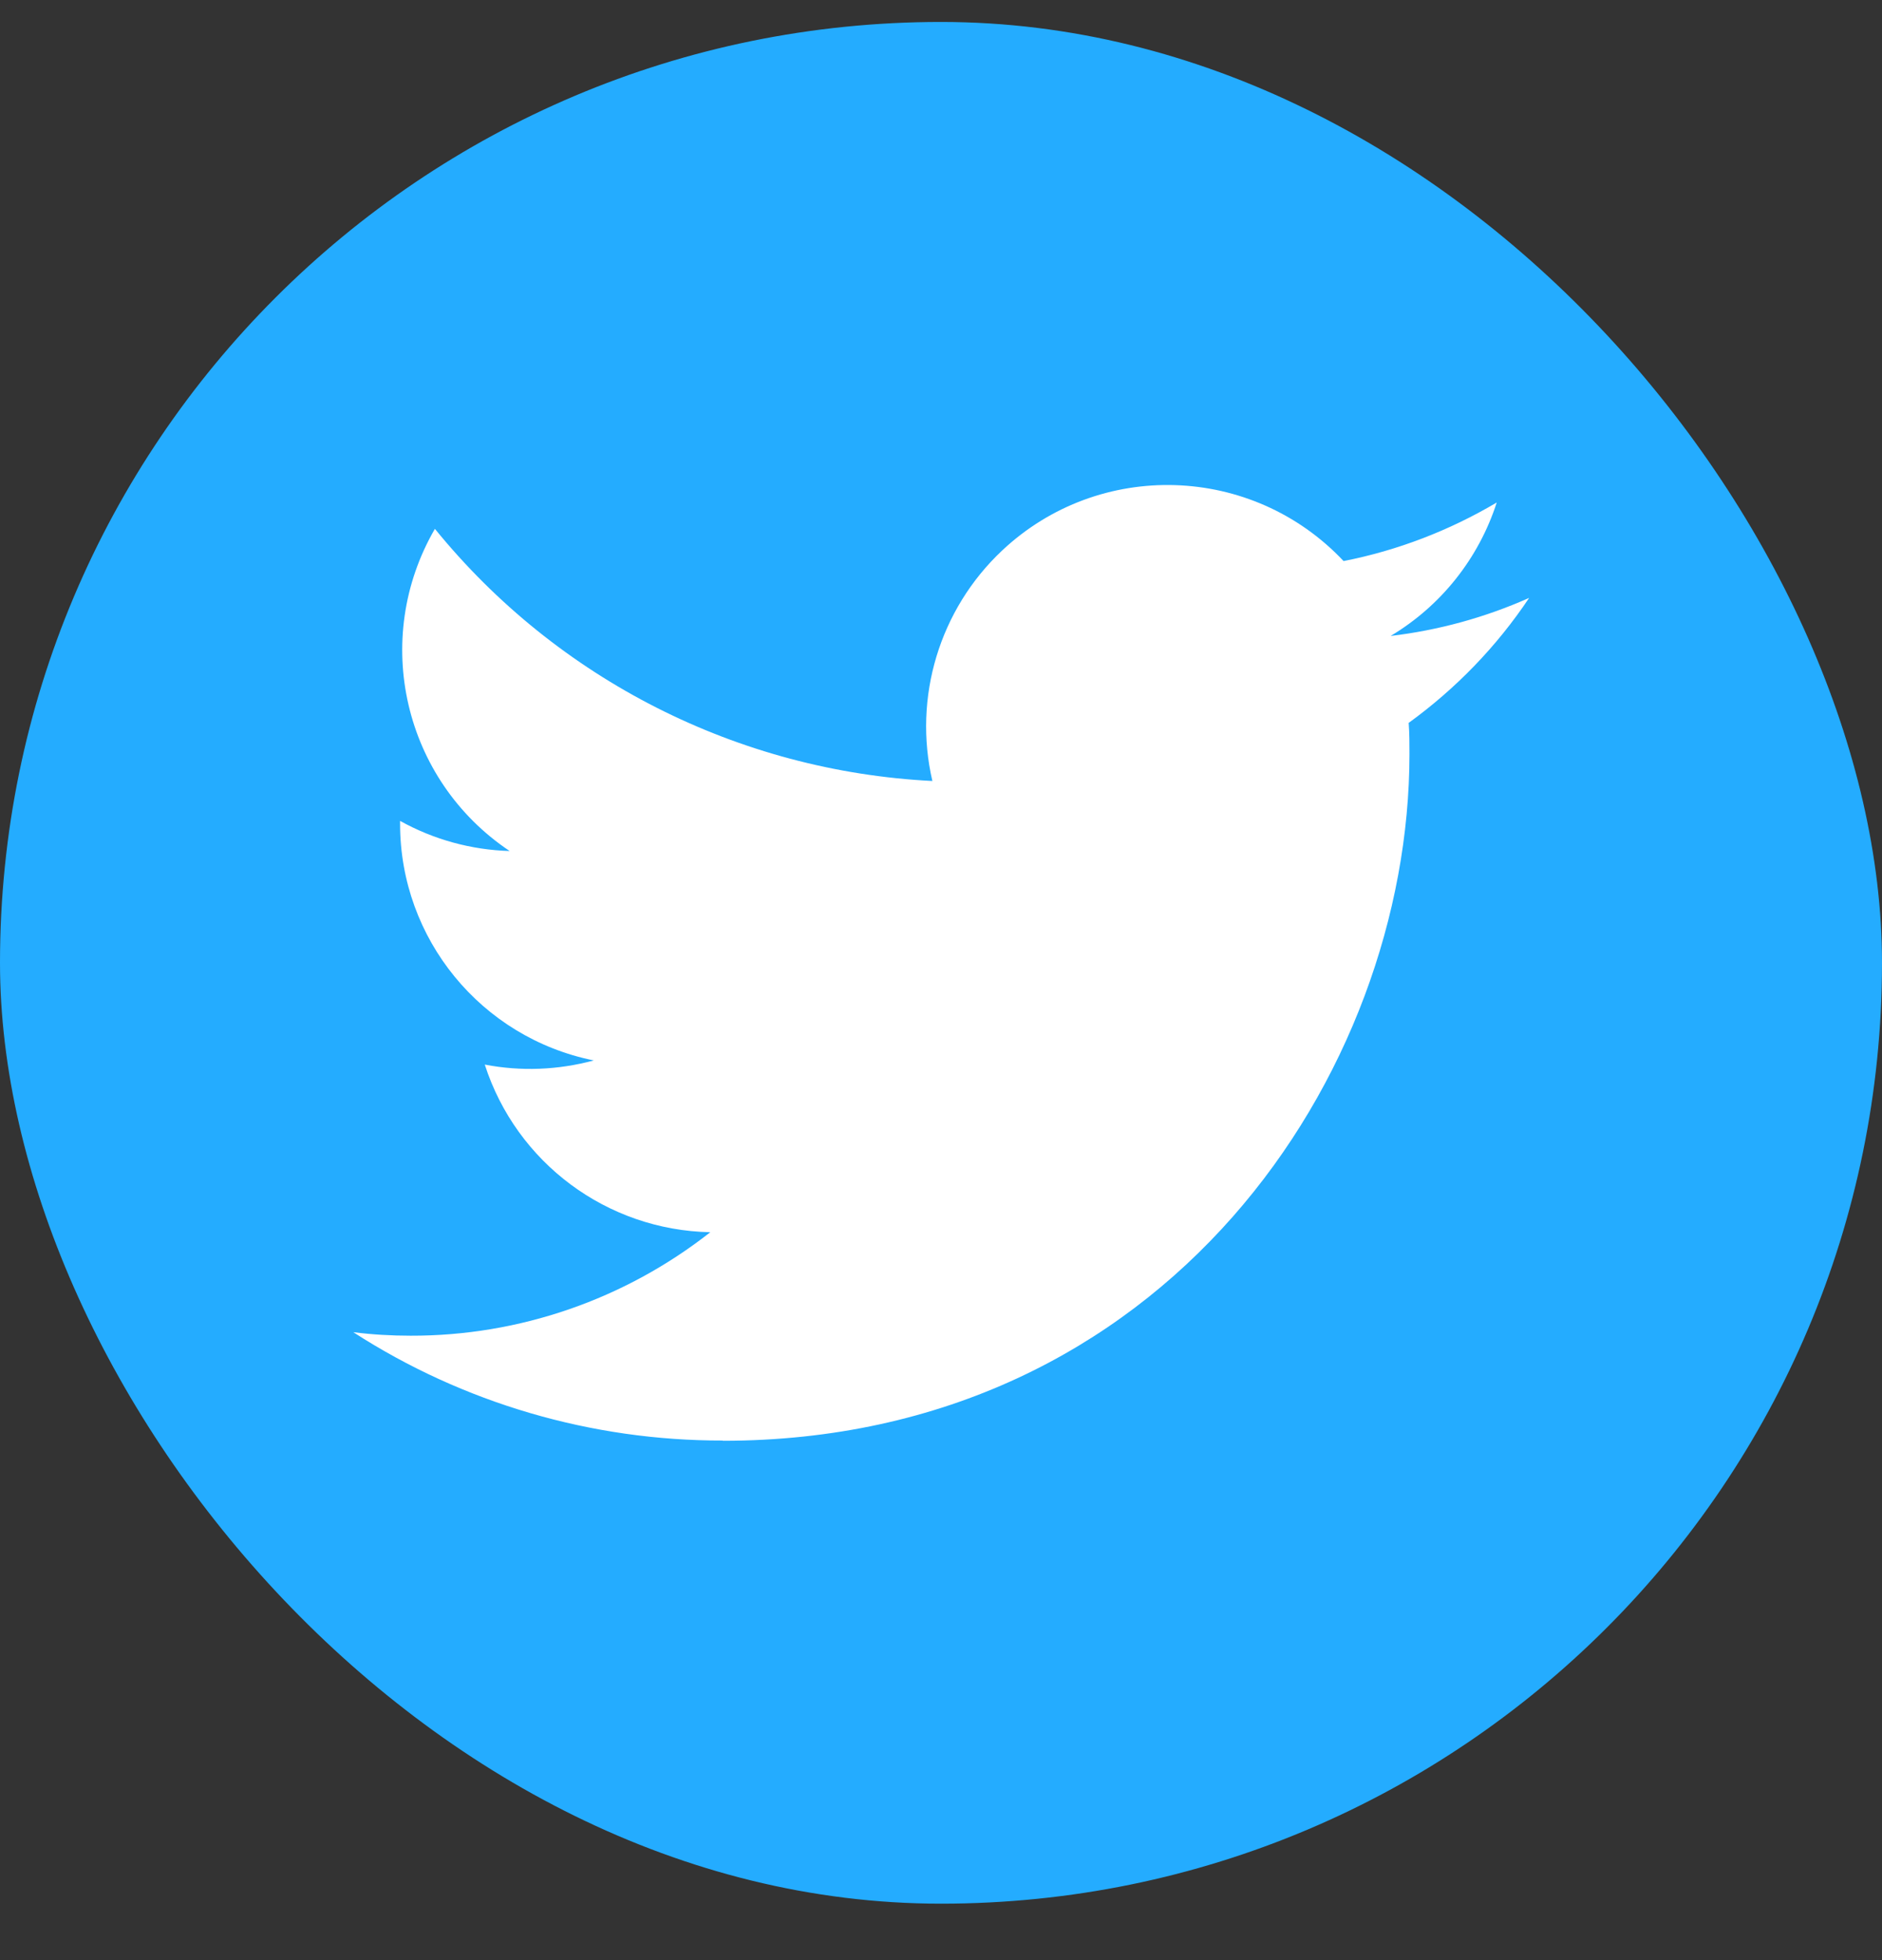
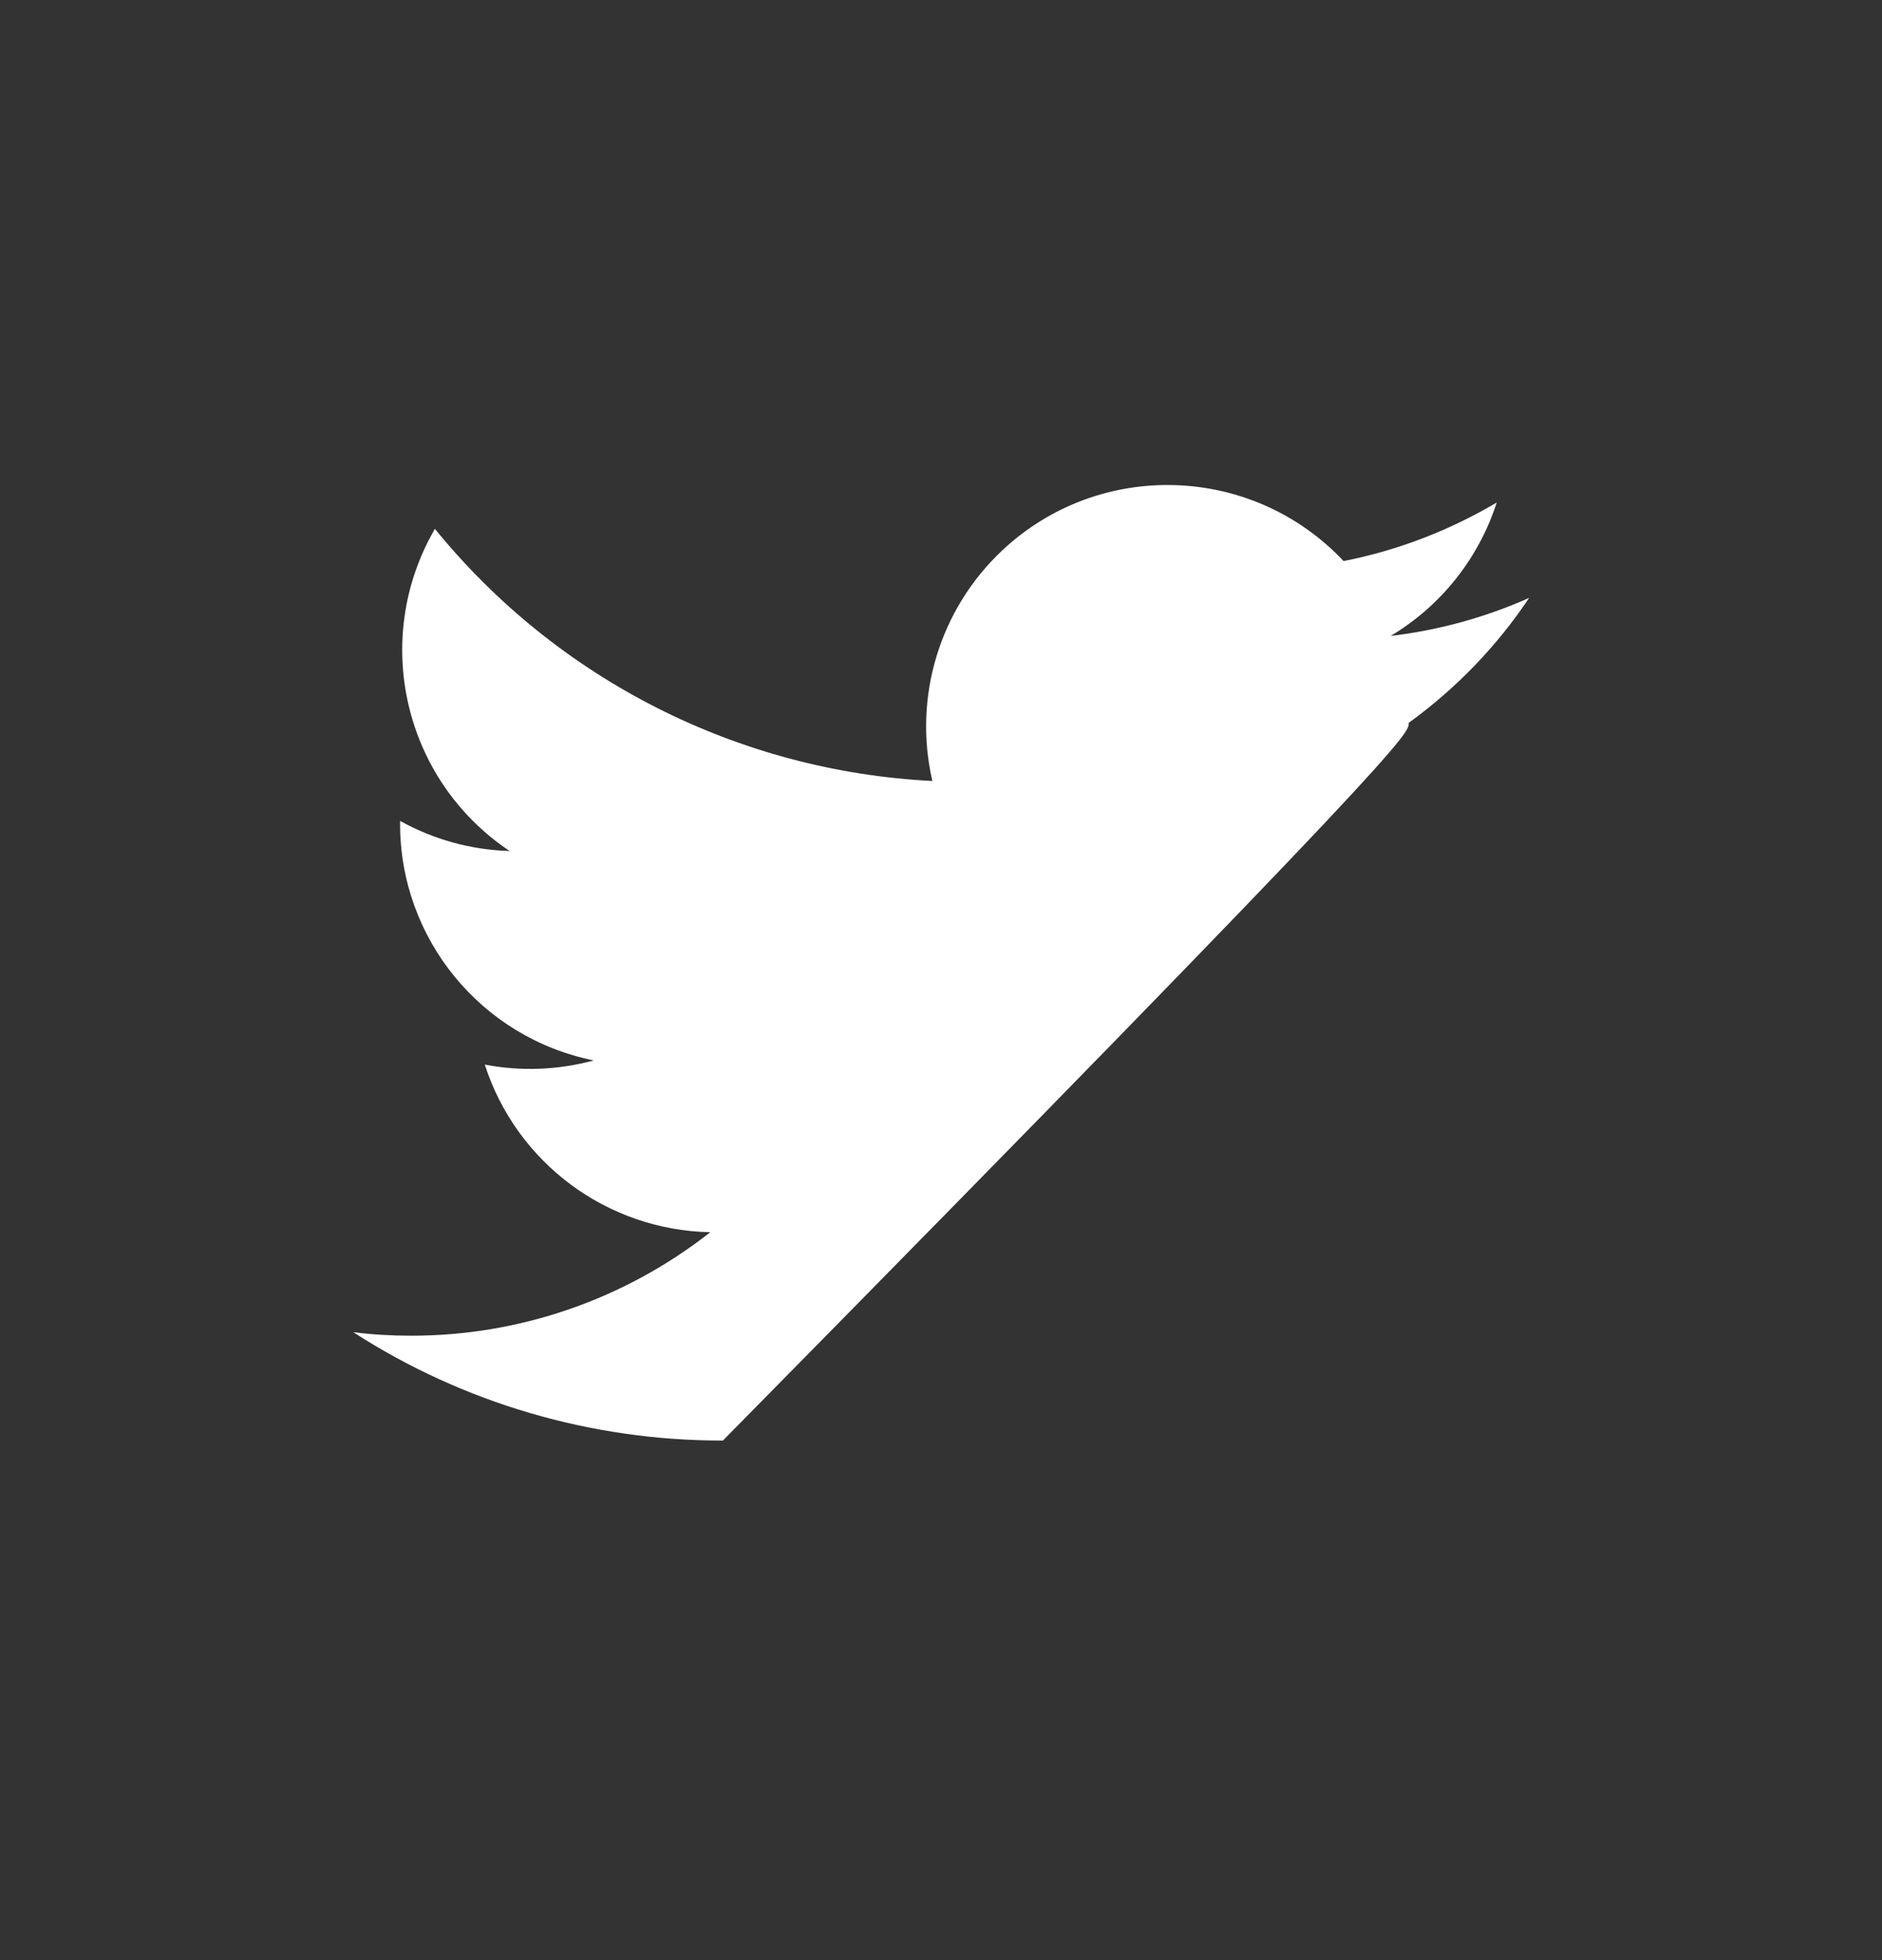
<svg xmlns="http://www.w3.org/2000/svg" width="24" height="25" viewBox="0 0 24 25" fill="none">
  <rect x="0" y="0" width="24" height="25" fill="#333333" stroke="none" />
-   <rect y="0.28" width="24" height="24" rx="12" fill="#24ACFF" />
-   <path d="M9.216 18.376C14.875 18.376 17.974 13.686 17.974 9.618C17.974 9.486 17.974 9.352 17.964 9.22C18.566 8.783 19.087 8.245 19.5 7.626C18.938 7.876 18.343 8.039 17.734 8.111C18.377 7.727 18.857 7.122 19.087 6.409C18.482 6.767 17.822 7.021 17.134 7.156C15.967 5.917 14.018 5.857 12.78 7.021C11.981 7.772 11.642 8.893 11.89 9.961C9.415 9.836 7.109 8.668 5.546 6.745C4.73 8.152 5.146 9.949 6.499 10.854C6.01 10.84 5.53 10.708 5.102 10.47C5.102 10.482 5.102 10.496 5.102 10.508C5.102 11.972 6.134 13.235 7.572 13.525C7.118 13.648 6.643 13.667 6.182 13.578C6.586 14.831 7.74 15.69 9.058 15.716C7.968 16.573 6.622 17.039 5.237 17.036C4.992 17.036 4.747 17.022 4.505 16.991C5.906 17.896 7.546 18.376 9.216 18.373" fill="white" />
+   <path d="M9.216 18.376C17.974 9.486 17.974 9.352 17.964 9.22C18.566 8.783 19.087 8.245 19.5 7.626C18.938 7.876 18.343 8.039 17.734 8.111C18.377 7.727 18.857 7.122 19.087 6.409C18.482 6.767 17.822 7.021 17.134 7.156C15.967 5.917 14.018 5.857 12.78 7.021C11.981 7.772 11.642 8.893 11.89 9.961C9.415 9.836 7.109 8.668 5.546 6.745C4.73 8.152 5.146 9.949 6.499 10.854C6.01 10.84 5.53 10.708 5.102 10.47C5.102 10.482 5.102 10.496 5.102 10.508C5.102 11.972 6.134 13.235 7.572 13.525C7.118 13.648 6.643 13.667 6.182 13.578C6.586 14.831 7.74 15.69 9.058 15.716C7.968 16.573 6.622 17.039 5.237 17.036C4.992 17.036 4.747 17.022 4.505 16.991C5.906 17.896 7.546 18.376 9.216 18.373" fill="white" />
</svg>